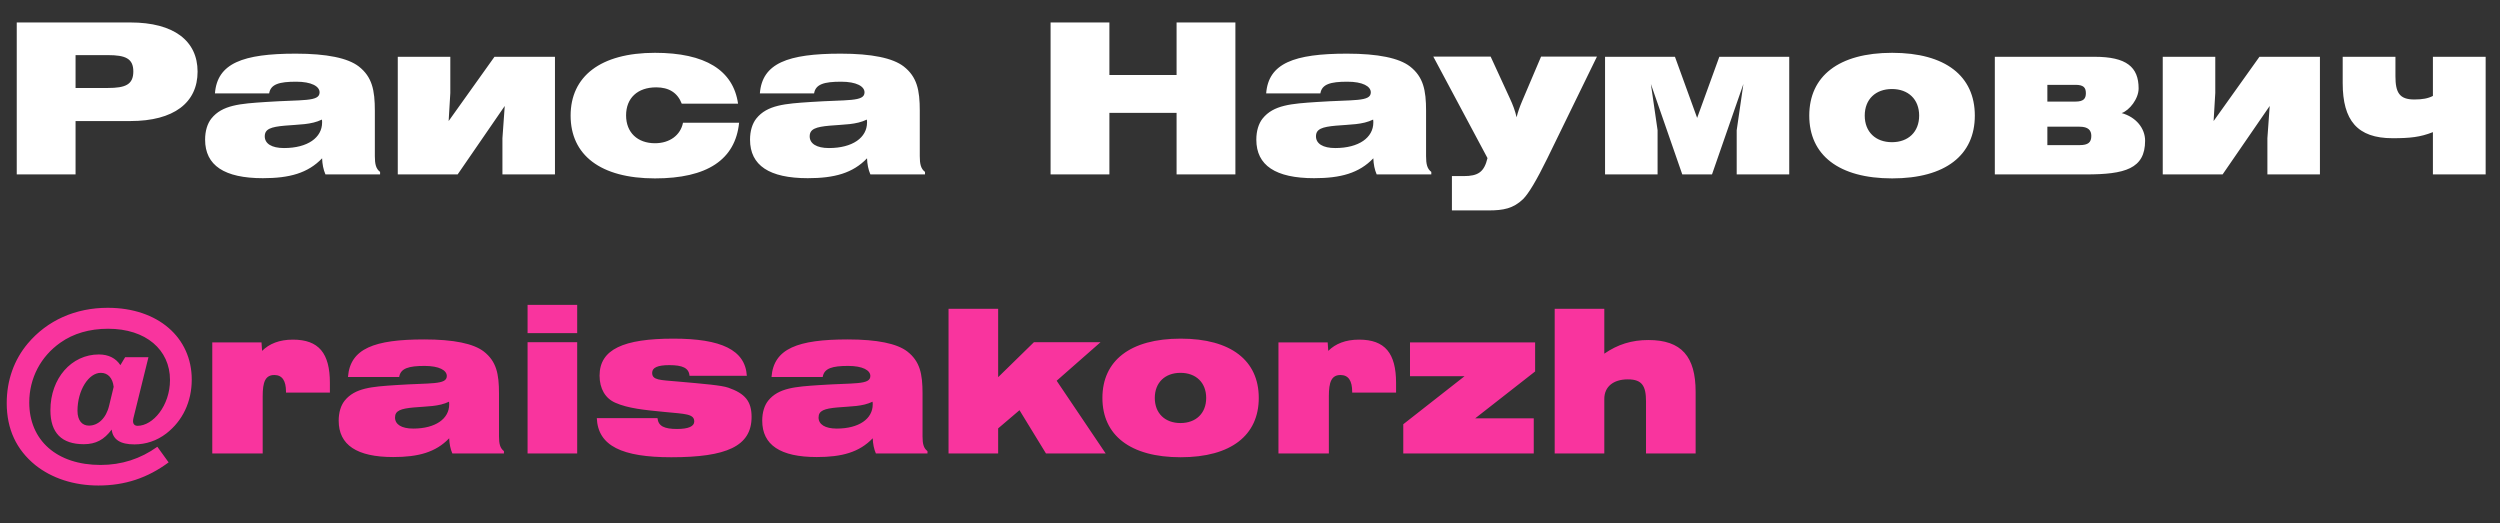
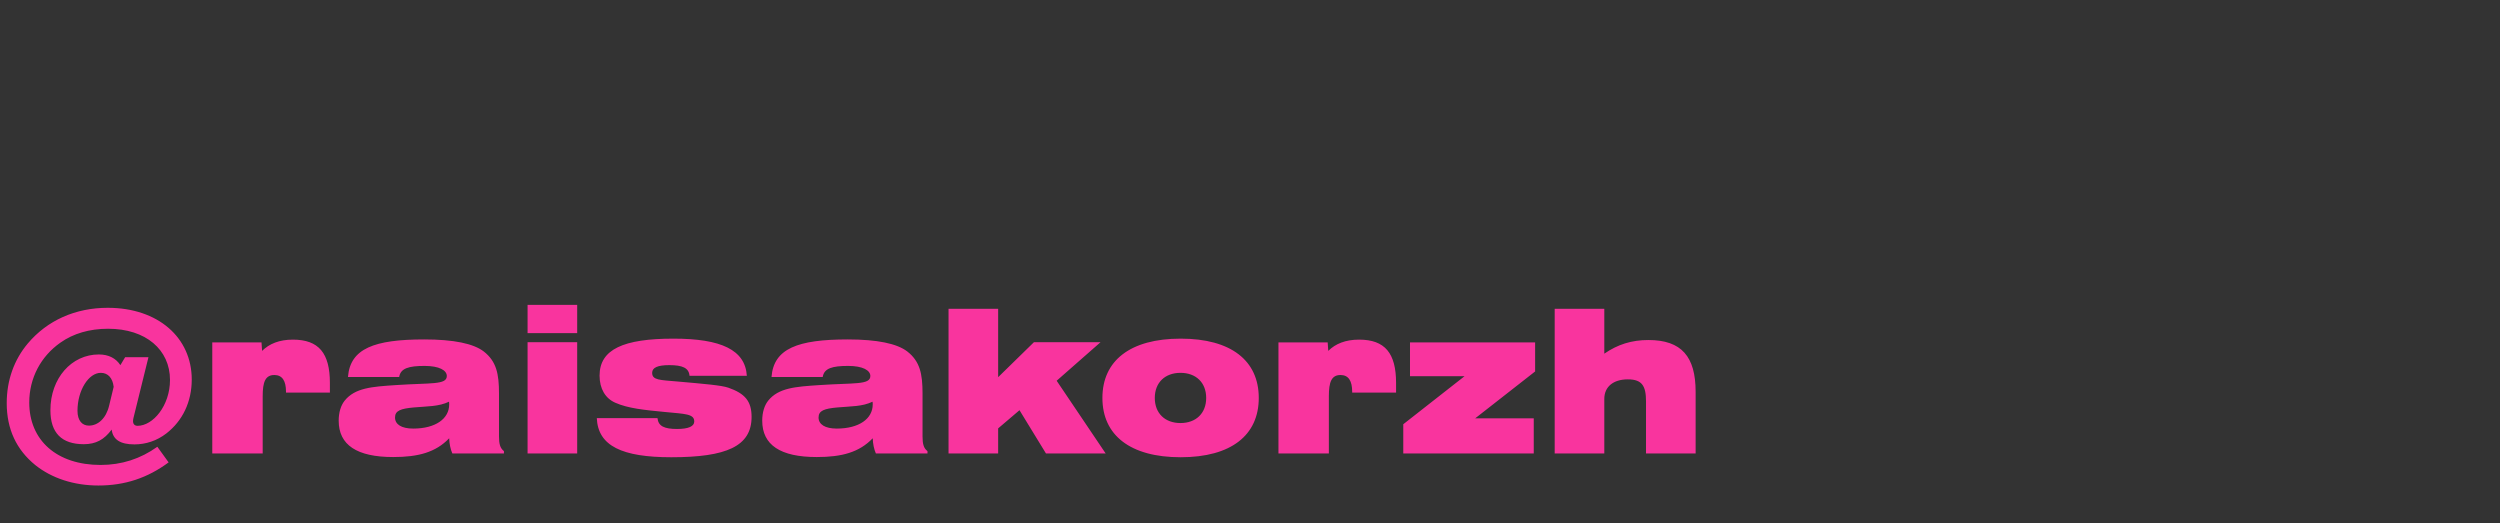
<svg xmlns="http://www.w3.org/2000/svg" width="215" height="45" viewBox="0 0 215 45" fill="none">
  <rect x="0" y="0" width="215" height="45" fill="#333333" stroke="none" />
-   <path d="M1.44 15V1.932H11.214C14.958 1.932 16.992 3.516 16.992 6.162C16.992 8.826 14.958 10.41 11.214 10.41H6.498V15H1.44ZM9.27 4.74H6.498V7.566H9.27C10.782 7.566 11.466 7.278 11.466 6.144C11.466 5.028 10.782 4.74 9.27 4.74ZM27.701 13.614C26.477 14.892 24.893 15.324 22.607 15.324C19.295 15.324 17.639 14.226 17.639 12.012C17.639 11.256 17.837 10.626 18.179 10.194C19.115 9.024 20.663 8.916 22.841 8.772C26.009 8.556 27.485 8.772 27.485 7.944C27.485 7.422 26.783 7.026 25.469 7.026C24.011 7.026 23.273 7.242 23.147 8.034H18.485C18.683 5.442 20.879 4.614 25.433 4.614C28.115 4.614 29.915 4.992 30.851 5.712C32.003 6.612 32.237 7.746 32.237 9.528V13.434C32.237 14.1 32.327 14.514 32.687 14.784V15H27.989C27.809 14.586 27.719 14.118 27.701 13.614ZM27.683 10.284C26.765 10.734 25.703 10.698 24.497 10.806C23.291 10.914 22.769 11.094 22.769 11.724C22.769 12.354 23.363 12.732 24.425 12.732C26.459 12.732 27.701 11.832 27.701 10.536C27.701 10.446 27.701 10.374 27.683 10.284ZM34.209 15V4.884H38.727V7.998L38.583 10.41L42.525 4.884H47.727V15H43.209V11.886L43.407 9.114L39.357 15H34.209ZM63.563 10.554C63.239 13.74 60.809 15.342 56.327 15.342C51.629 15.342 49.073 13.326 49.073 9.942C49.073 6.576 51.629 4.542 56.327 4.542C60.647 4.542 63.059 6.036 63.473 8.916H58.631C58.271 7.98 57.533 7.512 56.435 7.512C54.833 7.512 53.843 8.43 53.843 9.924C53.843 11.4 54.833 12.318 56.327 12.318C57.587 12.318 58.523 11.634 58.739 10.554H63.563ZM74.565 13.614C73.341 14.892 71.757 15.324 69.471 15.324C66.159 15.324 64.503 14.226 64.503 12.012C64.503 11.256 64.701 10.626 65.043 10.194C65.979 9.024 67.527 8.916 69.705 8.772C72.873 8.556 74.349 8.772 74.349 7.944C74.349 7.422 73.647 7.026 72.333 7.026C70.875 7.026 70.137 7.242 70.011 8.034H65.349C65.547 5.442 67.743 4.614 72.297 4.614C74.979 4.614 76.779 4.992 77.715 5.712C78.867 6.612 79.101 7.746 79.101 9.528V13.434C79.101 14.1 79.191 14.514 79.551 14.784V15H74.853C74.673 14.586 74.583 14.118 74.565 13.614ZM74.547 10.284C73.629 10.734 72.567 10.698 71.361 10.806C70.155 10.914 69.633 11.094 69.633 11.724C69.633 12.354 70.227 12.732 71.289 12.732C73.323 12.732 74.565 11.832 74.565 10.536C74.565 10.446 74.565 10.374 74.547 10.284ZM90.35 15V1.932H95.408V6.45H101.186V1.932H106.244V15H101.186V9.708H95.408V15H90.35ZM118.106 13.614C116.882 14.892 115.298 15.324 113.012 15.324C109.7 15.324 108.044 14.226 108.044 12.012C108.044 11.256 108.242 10.626 108.584 10.194C109.52 9.024 111.068 8.916 113.246 8.772C116.414 8.556 117.89 8.772 117.89 7.944C117.89 7.422 117.188 7.026 115.874 7.026C114.416 7.026 113.678 7.242 113.552 8.034H108.89C109.088 5.442 111.284 4.614 115.838 4.614C118.52 4.614 120.32 4.992 121.256 5.712C122.408 6.612 122.642 7.746 122.642 9.528V13.434C122.642 14.1 122.732 14.514 123.092 14.784V15H118.394C118.214 14.586 118.124 14.118 118.106 13.614ZM118.088 10.284C117.17 10.734 116.108 10.698 114.902 10.806C113.696 10.914 113.174 11.094 113.174 11.724C113.174 12.354 113.768 12.732 114.83 12.732C116.864 12.732 118.106 11.832 118.106 10.536C118.106 10.446 118.106 10.374 118.088 10.284ZM124.865 15.144H125.873C127.115 15.144 127.637 14.802 127.925 13.596L123.263 4.866H128.195L129.851 8.466C130.103 9.006 130.301 9.528 130.427 10.086C130.535 9.636 130.697 9.186 130.895 8.718L132.533 4.866H137.339L133.055 13.65C132.155 15.486 131.471 16.638 130.985 17.124C130.139 17.934 129.293 18.096 128.015 18.096H124.865V15.144ZM138.034 4.884H144.046L145.954 10.14L147.862 4.884H153.874V15H149.356V11.202L149.932 7.224L147.232 15H144.676L141.976 7.224L142.552 11.202V15H138.034V4.884ZM155.597 9.942C155.597 6.558 158.117 4.542 162.725 4.542C167.333 4.542 169.835 6.558 169.835 9.942C169.835 13.326 167.333 15.342 162.725 15.342C158.117 15.342 155.597 13.326 155.597 9.942ZM160.367 9.942C160.367 11.346 161.303 12.228 162.707 12.228C164.111 12.228 165.047 11.346 165.047 9.942C165.047 8.538 164.111 7.656 162.707 7.656C161.303 7.656 160.367 8.538 160.367 9.942ZM171.555 15V4.884H180.141C182.877 4.884 183.921 5.766 183.921 7.602C183.921 8.502 183.129 9.492 182.463 9.726C183.705 10.068 184.479 11.04 184.479 12.102C184.479 14.514 182.751 15 179.385 15H171.555ZM176.073 10.896V12.48H178.845C179.583 12.48 179.853 12.246 179.853 11.688C179.853 11.202 179.583 10.896 178.845 10.896H176.073ZM176.073 7.296V8.736H178.485C179.187 8.736 179.385 8.484 179.385 8.016C179.385 7.53 179.187 7.296 178.485 7.296H176.073ZM185.996 15V4.884H190.514V7.998L190.37 10.41L194.312 4.884H199.514V15H194.996V11.886L195.194 9.114L191.144 15H185.996ZM213.766 4.884V15H209.23V11.364C208.132 11.796 207.268 11.886 205.756 11.886C202.732 11.886 201.472 10.356 201.472 7.152V4.884H206.008V6.558C206.008 7.962 206.35 8.556 207.628 8.556C208.33 8.556 208.816 8.466 209.23 8.25V4.884H213.766Z" fill="white" />
  <path d="M9.384 34.886L9.775 33.271C9.69 32.506 9.282 32.064 8.67 32.064C7.616 32.064 6.664 33.577 6.664 35.328C6.664 36.161 7.055 36.603 7.65 36.603C8.432 36.603 9.129 35.974 9.384 34.886ZM10.353 31.401L10.761 30.721H12.767L11.475 35.957C11.458 36.042 11.441 36.127 11.441 36.212C11.441 36.467 11.577 36.62 11.832 36.62C13.158 36.62 14.62 34.886 14.62 32.676C14.62 30.092 12.563 28.273 9.299 28.273C7.701 28.273 6.307 28.681 5.202 29.463C3.502 30.653 2.516 32.523 2.516 34.614C2.516 37.878 4.896 39.986 8.653 39.986C10.455 39.986 12.087 39.459 13.532 38.422L14.501 39.765C12.682 41.108 10.744 41.754 8.466 41.754C6.341 41.754 4.454 41.125 3.043 40.003C1.411 38.677 0.578 36.909 0.578 34.665C0.578 32.71 1.207 30.942 2.397 29.531C4.063 27.559 6.477 26.471 9.265 26.471C13.6 26.471 16.49 29.038 16.49 32.642C16.49 34.546 15.708 36.195 14.297 37.283C13.481 37.912 12.529 38.218 11.56 38.218C10.353 38.218 9.707 37.81 9.605 36.943C8.959 37.81 8.245 38.201 7.208 38.201C5.304 38.201 4.335 37.232 4.335 35.277C4.335 32.523 6.154 30.483 8.5 30.483C9.333 30.483 9.962 30.806 10.353 31.401ZM18.256 39V29.446H22.489L22.54 30.177C23.152 29.565 24.019 29.208 25.192 29.208C27.419 29.208 28.371 30.381 28.371 32.931V33.764H24.597V33.696C24.597 32.744 24.274 32.251 23.594 32.251C22.812 32.251 22.591 32.863 22.591 34.07V39H18.256ZM38.63 37.691C37.474 38.898 35.978 39.306 33.819 39.306C30.691 39.306 29.127 38.269 29.127 36.178C29.127 35.464 29.314 34.869 29.637 34.461C30.521 33.356 31.983 33.254 34.04 33.118C37.032 32.914 38.426 33.118 38.426 32.336C38.426 31.843 37.763 31.469 36.522 31.469C35.145 31.469 34.448 31.673 34.329 32.421H29.926C30.113 29.973 32.187 29.191 36.488 29.191C39.021 29.191 40.721 29.548 41.605 30.228C42.693 31.078 42.914 32.149 42.914 33.832V37.521C42.914 38.15 42.999 38.541 43.339 38.796V39H38.902C38.732 38.609 38.647 38.167 38.63 37.691ZM38.613 34.546C37.746 34.971 36.743 34.937 35.604 35.039C34.465 35.141 33.972 35.311 33.972 35.906C33.972 36.501 34.533 36.858 35.536 36.858C37.457 36.858 38.63 36.008 38.63 34.784C38.63 34.699 38.63 34.631 38.613 34.546ZM45.371 28.647V26.216H49.638V28.647H45.371ZM45.371 39V29.429H49.638V39H45.371ZM51.325 35.957H56.544C56.612 36.654 57.139 36.892 58.227 36.892C59.196 36.892 59.706 36.671 59.706 36.246C59.706 35.583 58.907 35.6 57.173 35.43C55.422 35.26 54.011 35.124 52.906 34.631C52.056 34.257 51.563 33.424 51.563 32.302C51.563 30.041 53.62 29.123 57.921 29.123C62.018 29.123 64.092 30.092 64.228 32.319H59.298C59.247 31.639 58.686 31.401 57.564 31.401C56.578 31.401 56.085 31.605 56.085 32.064C56.085 32.71 56.782 32.676 58.295 32.812C60.59 33.016 62.035 33.135 62.63 33.339C64.041 33.832 64.636 34.478 64.636 35.855C64.636 38.388 62.46 39.323 57.734 39.323C53.501 39.323 51.427 38.354 51.325 35.957ZM75.054 37.691C73.898 38.898 72.402 39.306 70.243 39.306C67.115 39.306 65.551 38.269 65.551 36.178C65.551 35.464 65.738 34.869 66.061 34.461C66.945 33.356 68.407 33.254 70.464 33.118C73.456 32.914 74.85 33.118 74.85 32.336C74.85 31.843 74.187 31.469 72.946 31.469C71.569 31.469 70.872 31.673 70.753 32.421H66.35C66.537 29.973 68.611 29.191 72.912 29.191C75.445 29.191 77.145 29.548 78.029 30.228C79.117 31.078 79.338 32.149 79.338 33.832V37.521C79.338 38.15 79.423 38.541 79.763 38.796V39H75.326C75.156 38.609 75.071 38.167 75.054 37.691ZM75.037 34.546C74.17 34.971 73.167 34.937 72.028 35.039C70.889 35.141 70.396 35.311 70.396 35.906C70.396 36.501 70.957 36.858 71.96 36.858C73.881 36.858 75.054 36.008 75.054 34.784C75.054 34.699 75.054 34.631 75.037 34.546ZM81.574 39V26.556H85.841V32.438L88.918 29.429H94.647L90.873 32.744L95.089 39H89.955L87.677 35.277L85.841 36.841V39H81.574ZM94.807 34.223C94.807 31.027 97.187 29.123 101.539 29.123C105.891 29.123 108.254 31.027 108.254 34.223C108.254 37.419 105.891 39.323 101.539 39.323C97.187 39.323 94.807 37.419 94.807 34.223ZM99.312 34.223C99.312 35.549 100.196 36.382 101.522 36.382C102.848 36.382 103.732 35.549 103.732 34.223C103.732 32.897 102.848 32.064 101.522 32.064C100.196 32.064 99.312 32.897 99.312 34.223ZM109.947 39V29.446H114.18L114.231 30.177C114.843 29.565 115.71 29.208 116.883 29.208C119.11 29.208 120.062 30.381 120.062 32.931V33.764H116.288V33.696C116.288 32.744 115.965 32.251 115.285 32.251C114.503 32.251 114.282 32.863 114.282 34.07V39H109.947ZM120.682 39V36.484L125.952 32.353H121.26V29.446H132.021V31.945L126.87 35.974H131.902V39H120.682ZM133.703 39V26.556H137.97V30.415C139.126 29.616 140.333 29.242 141.761 29.242C144.617 29.242 145.824 30.67 145.824 33.696V39H141.557V34.512C141.557 33.169 141.2 32.625 139.993 32.625C138.752 32.625 137.97 33.254 137.97 34.308V39H133.703Z" fill="#F9349E" />
</svg>